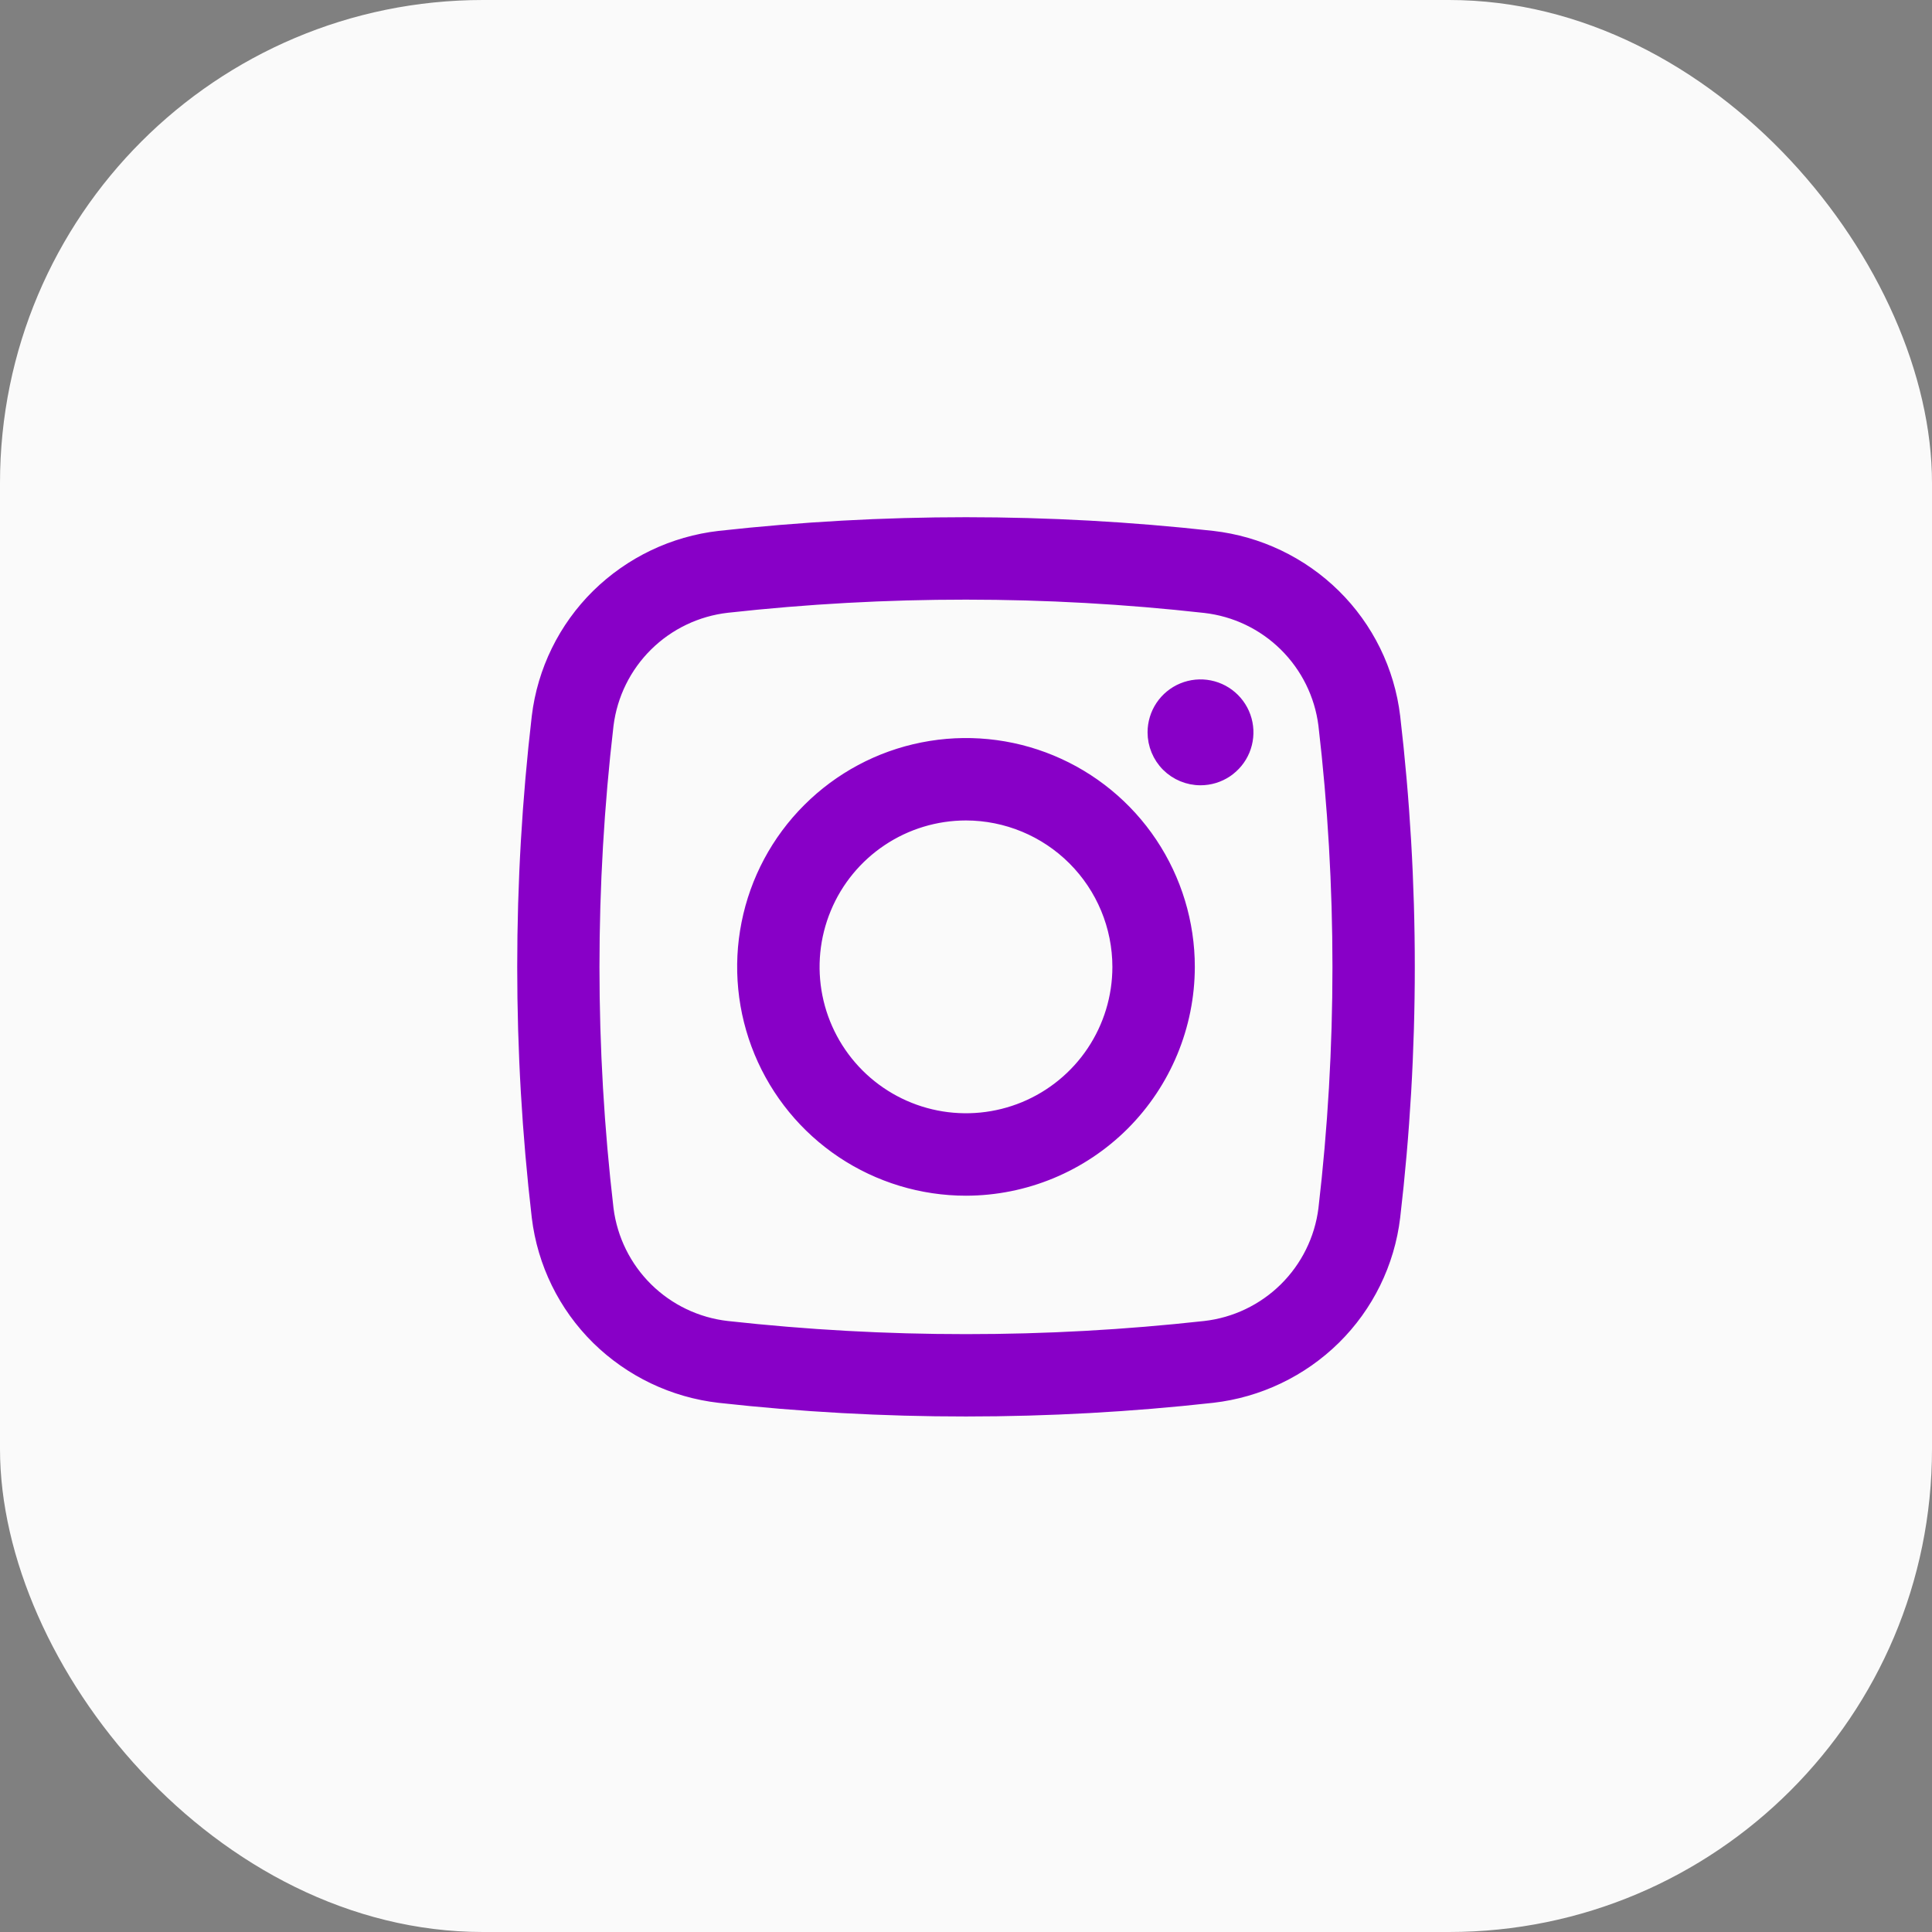
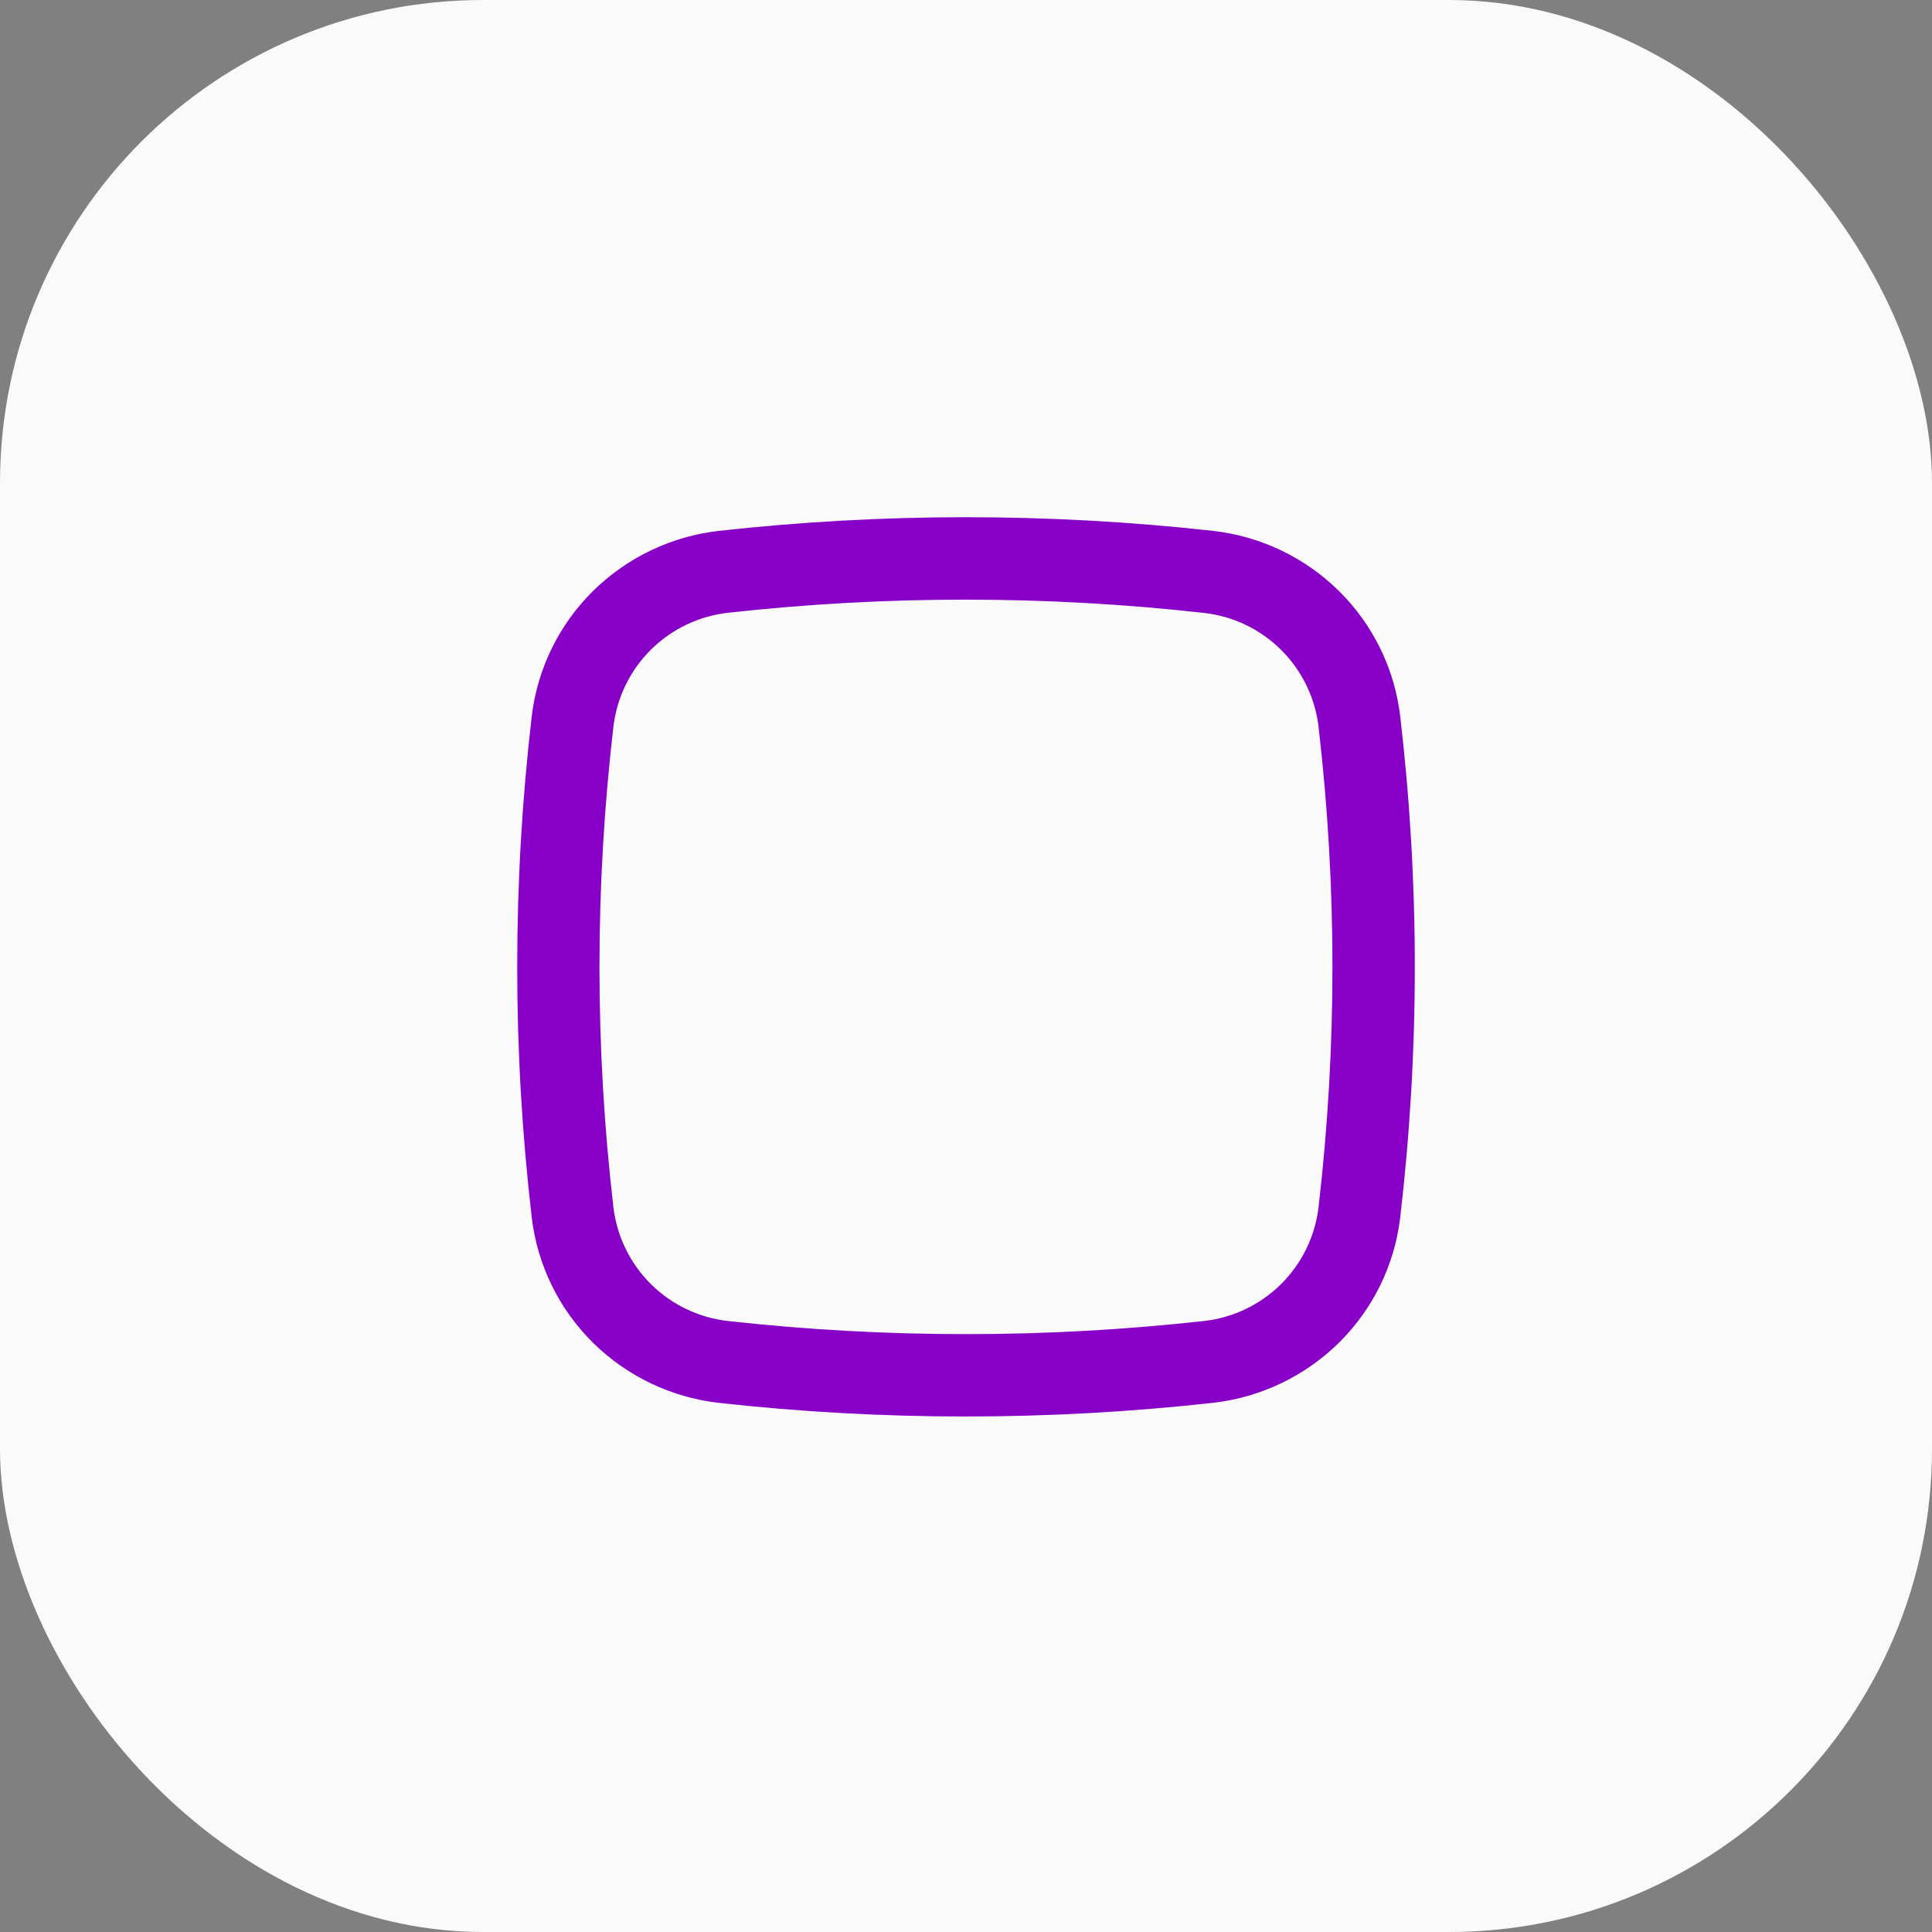
<svg xmlns="http://www.w3.org/2000/svg" width="48" height="48" viewBox="0 0 48 48" fill="none">
  <rect x="0" y="0" width="48" height="48" fill="#808080" stroke="none" />
  <g id="ICON-INSTAGRAM">
    <rect id="BG-ICON" width="48" height="48" rx="12" fill="#FAFAFA" />
    <g id="Instagram">
-       <path id="Path" d="M28.661 18.195C28.661 17.964 28.729 17.739 28.857 17.547C28.985 17.356 29.167 17.206 29.38 17.118C29.593 17.03 29.828 17.007 30.054 17.052C30.28 17.097 30.487 17.208 30.65 17.371C30.813 17.534 30.924 17.741 30.969 17.967C31.014 18.193 30.991 18.428 30.903 18.641C30.815 18.854 30.665 19.035 30.474 19.164C30.282 19.292 30.057 19.36 29.826 19.36C29.517 19.36 29.221 19.237 29.002 19.019C28.784 18.8 28.661 18.504 28.661 18.195Z" fill="#8800C7" stroke="#8800C7" stroke-width="0.3" />
-       <path id="Shape" d="M24 29.557C22.905 29.557 21.835 29.232 20.924 28.624C20.014 28.016 19.305 27.151 18.886 26.14C18.467 25.128 18.357 24.015 18.571 22.942C18.784 21.868 19.311 20.882 20.086 20.108C20.86 19.334 21.846 18.806 22.92 18.593C23.994 18.379 25.107 18.489 26.118 18.908C27.129 19.327 27.994 20.036 28.602 20.946C29.21 21.857 29.535 22.927 29.535 24.022C29.533 25.489 28.949 26.896 27.912 27.934C26.874 28.971 25.467 29.555 24 29.557ZM24 20.234C23.251 20.234 22.518 20.456 21.895 20.873C21.273 21.289 20.787 21.88 20.501 22.572C20.214 23.264 20.139 24.026 20.285 24.761C20.431 25.495 20.792 26.17 21.322 26.7C21.851 27.229 22.526 27.59 23.261 27.736C23.995 27.882 24.757 27.807 25.449 27.521C26.141 27.234 26.733 26.749 27.149 26.126C27.565 25.503 27.787 24.771 27.787 24.022C27.786 23.017 27.386 22.055 26.676 21.345C25.966 20.635 25.004 20.236 24 20.234Z" fill="#8800C7" stroke="#8800C7" stroke-width="0.3" />
      <path id="Shape_2" d="M24 35.042C21.953 35.043 19.907 34.93 17.872 34.704C16.729 34.573 15.663 34.064 14.842 33.257C14.021 32.448 13.499 31.383 13.361 30.238C12.88 26.108 12.88 21.936 13.361 17.806C13.499 16.661 14.021 15.597 14.842 14.787C15.663 13.98 16.729 13.47 17.872 13.339C21.945 12.887 26.055 12.887 30.127 13.339C31.27 13.47 32.337 13.979 33.157 14.786C33.978 15.595 34.501 16.66 34.638 17.805C35.121 21.935 35.121 26.107 34.638 30.237C34.501 31.382 33.978 32.447 33.157 33.256C32.337 34.062 31.27 34.572 30.127 34.703C28.092 34.929 26.047 35.042 24 35.042ZM24 14.748C22.017 14.747 20.036 14.857 18.066 15.075C17.313 15.161 16.611 15.497 16.072 16.029C15.533 16.561 15.189 17.259 15.094 18.011C14.627 22.006 14.627 26.042 15.094 30.037C15.19 30.788 15.534 31.485 16.073 32.017C16.612 32.548 17.314 32.884 18.066 32.969C20.036 33.187 22.017 33.297 24 33.296C25.982 33.297 27.963 33.187 29.933 32.969C30.686 32.884 31.387 32.548 31.926 32.017C32.465 31.485 32.81 30.788 32.905 30.037C33.371 26.042 33.371 22.006 32.905 18.011C32.81 17.26 32.465 16.563 31.926 16.031C31.387 15.499 30.686 15.164 29.933 15.079C27.963 14.859 25.982 14.748 24 14.748Z" fill="#8800C7" stroke="#8800C7" stroke-width="0.3" />
    </g>
  </g>
</svg>